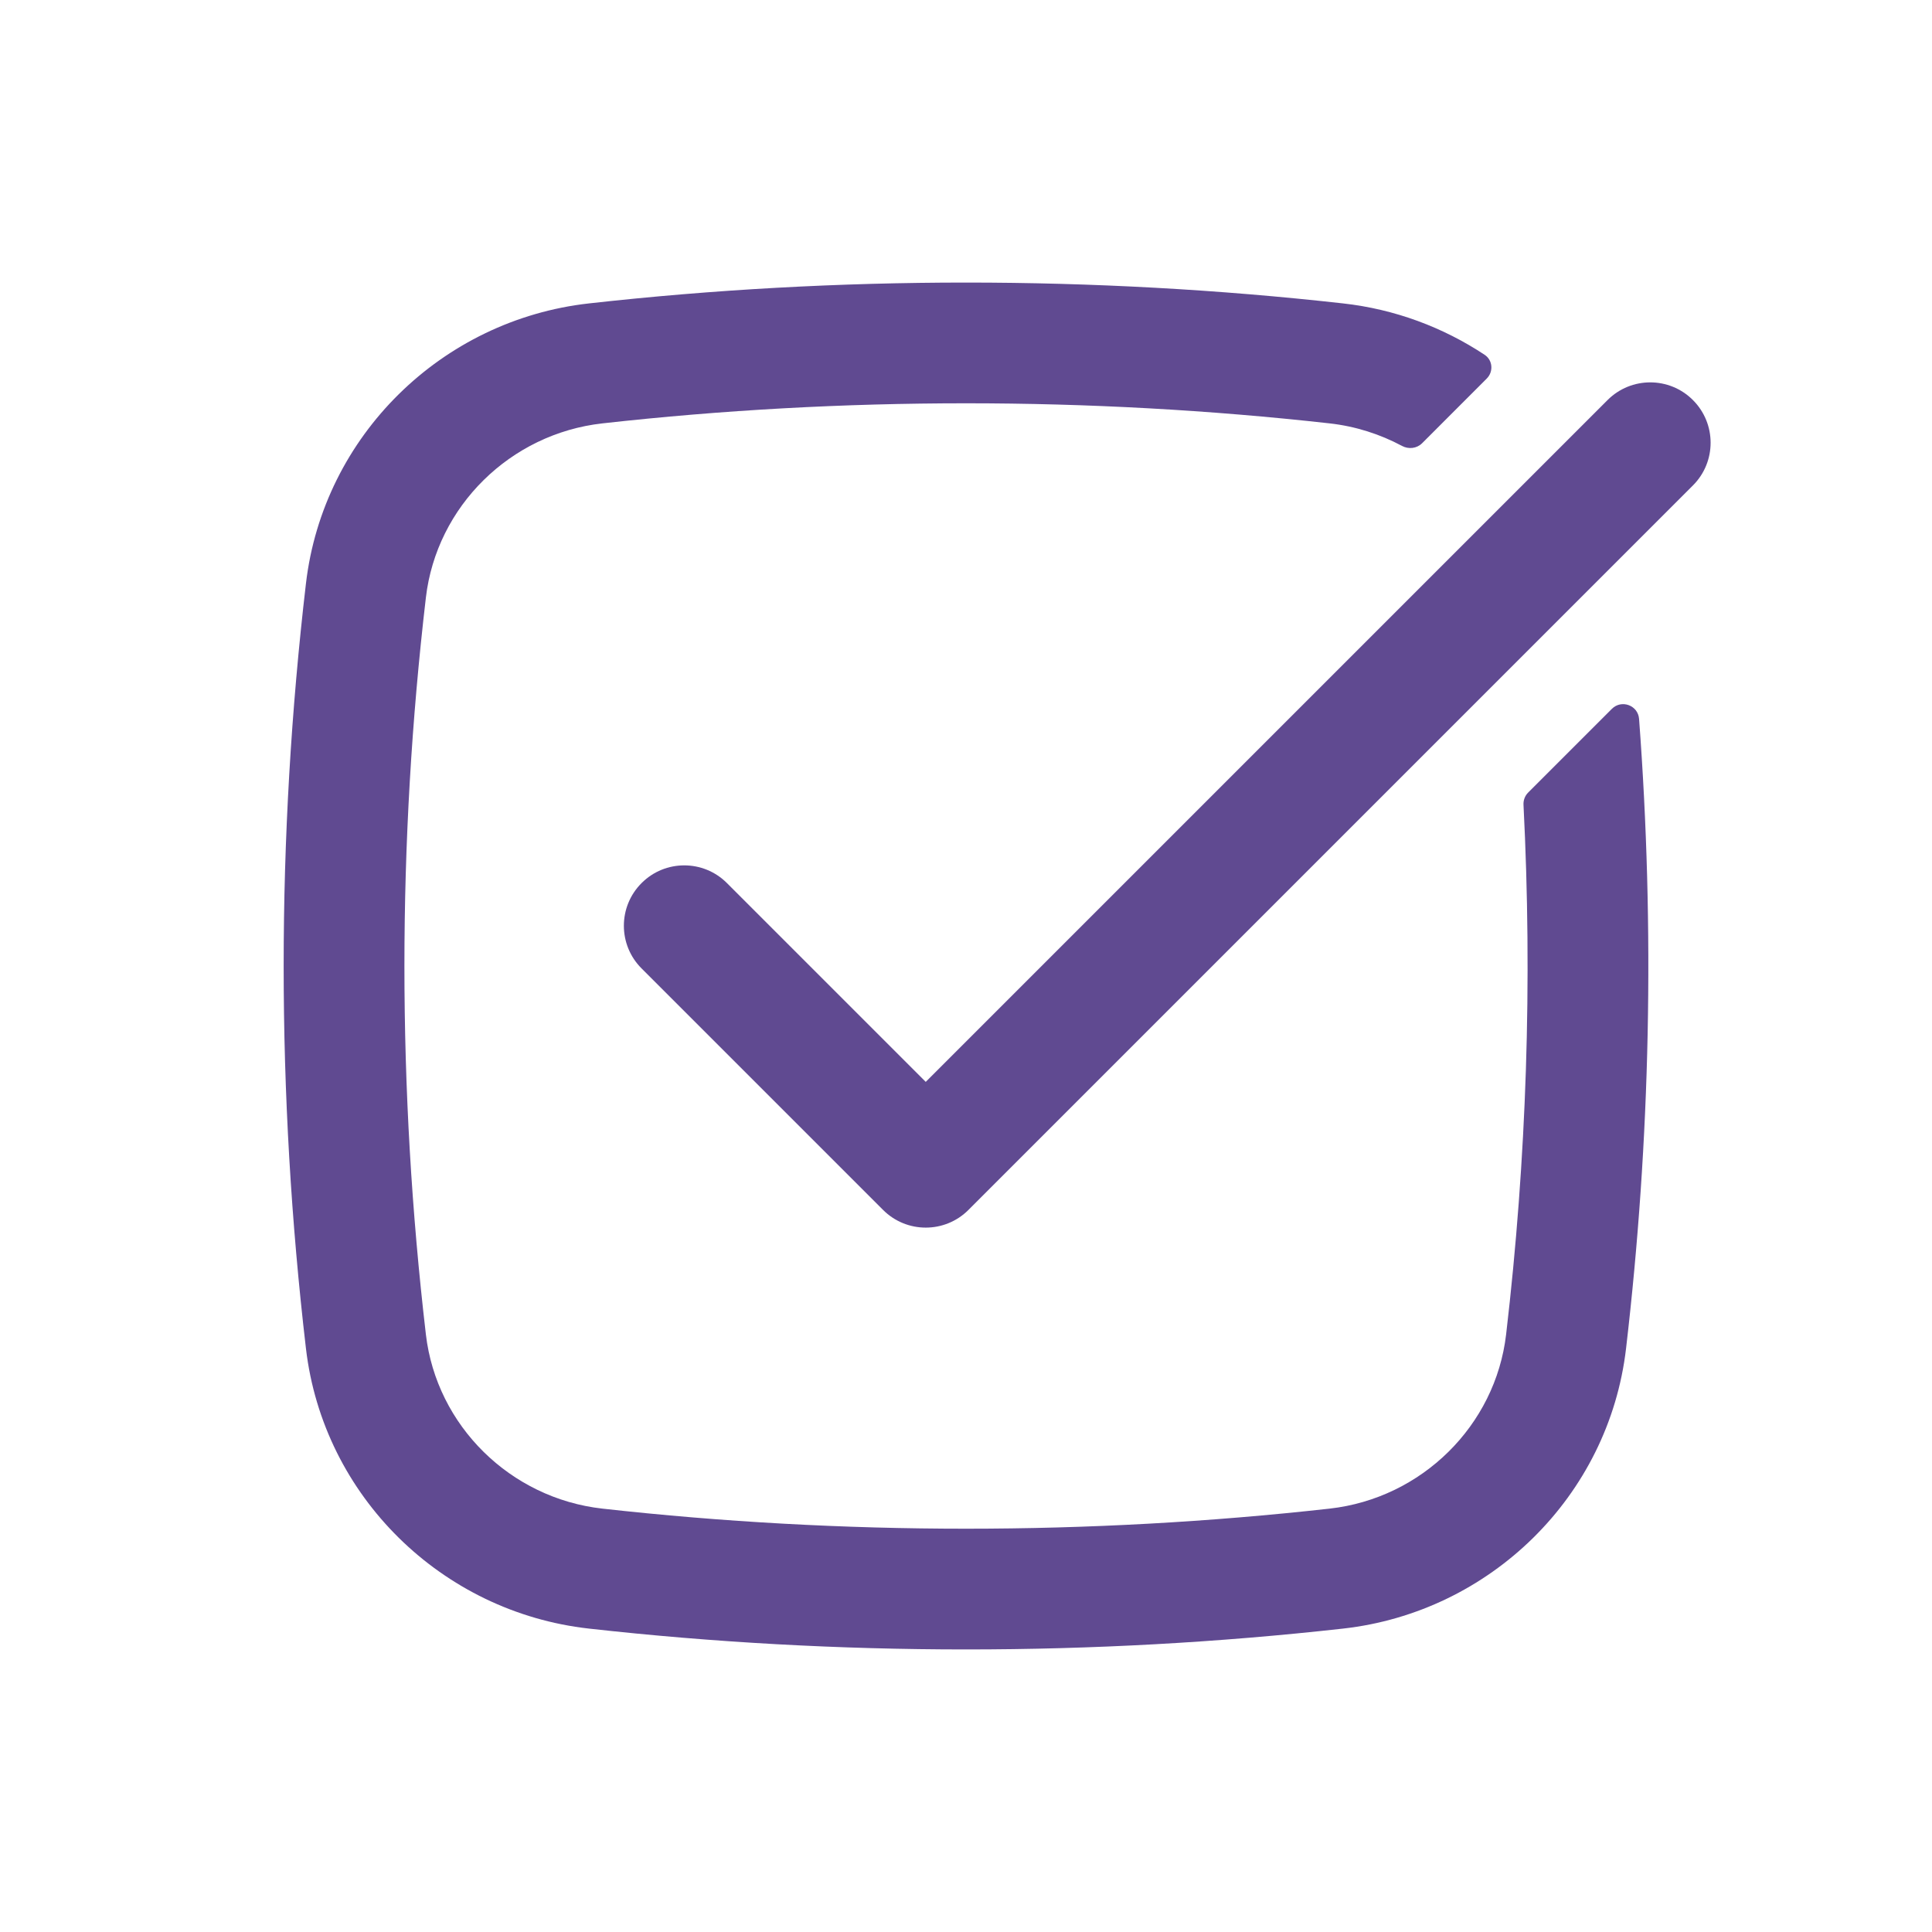
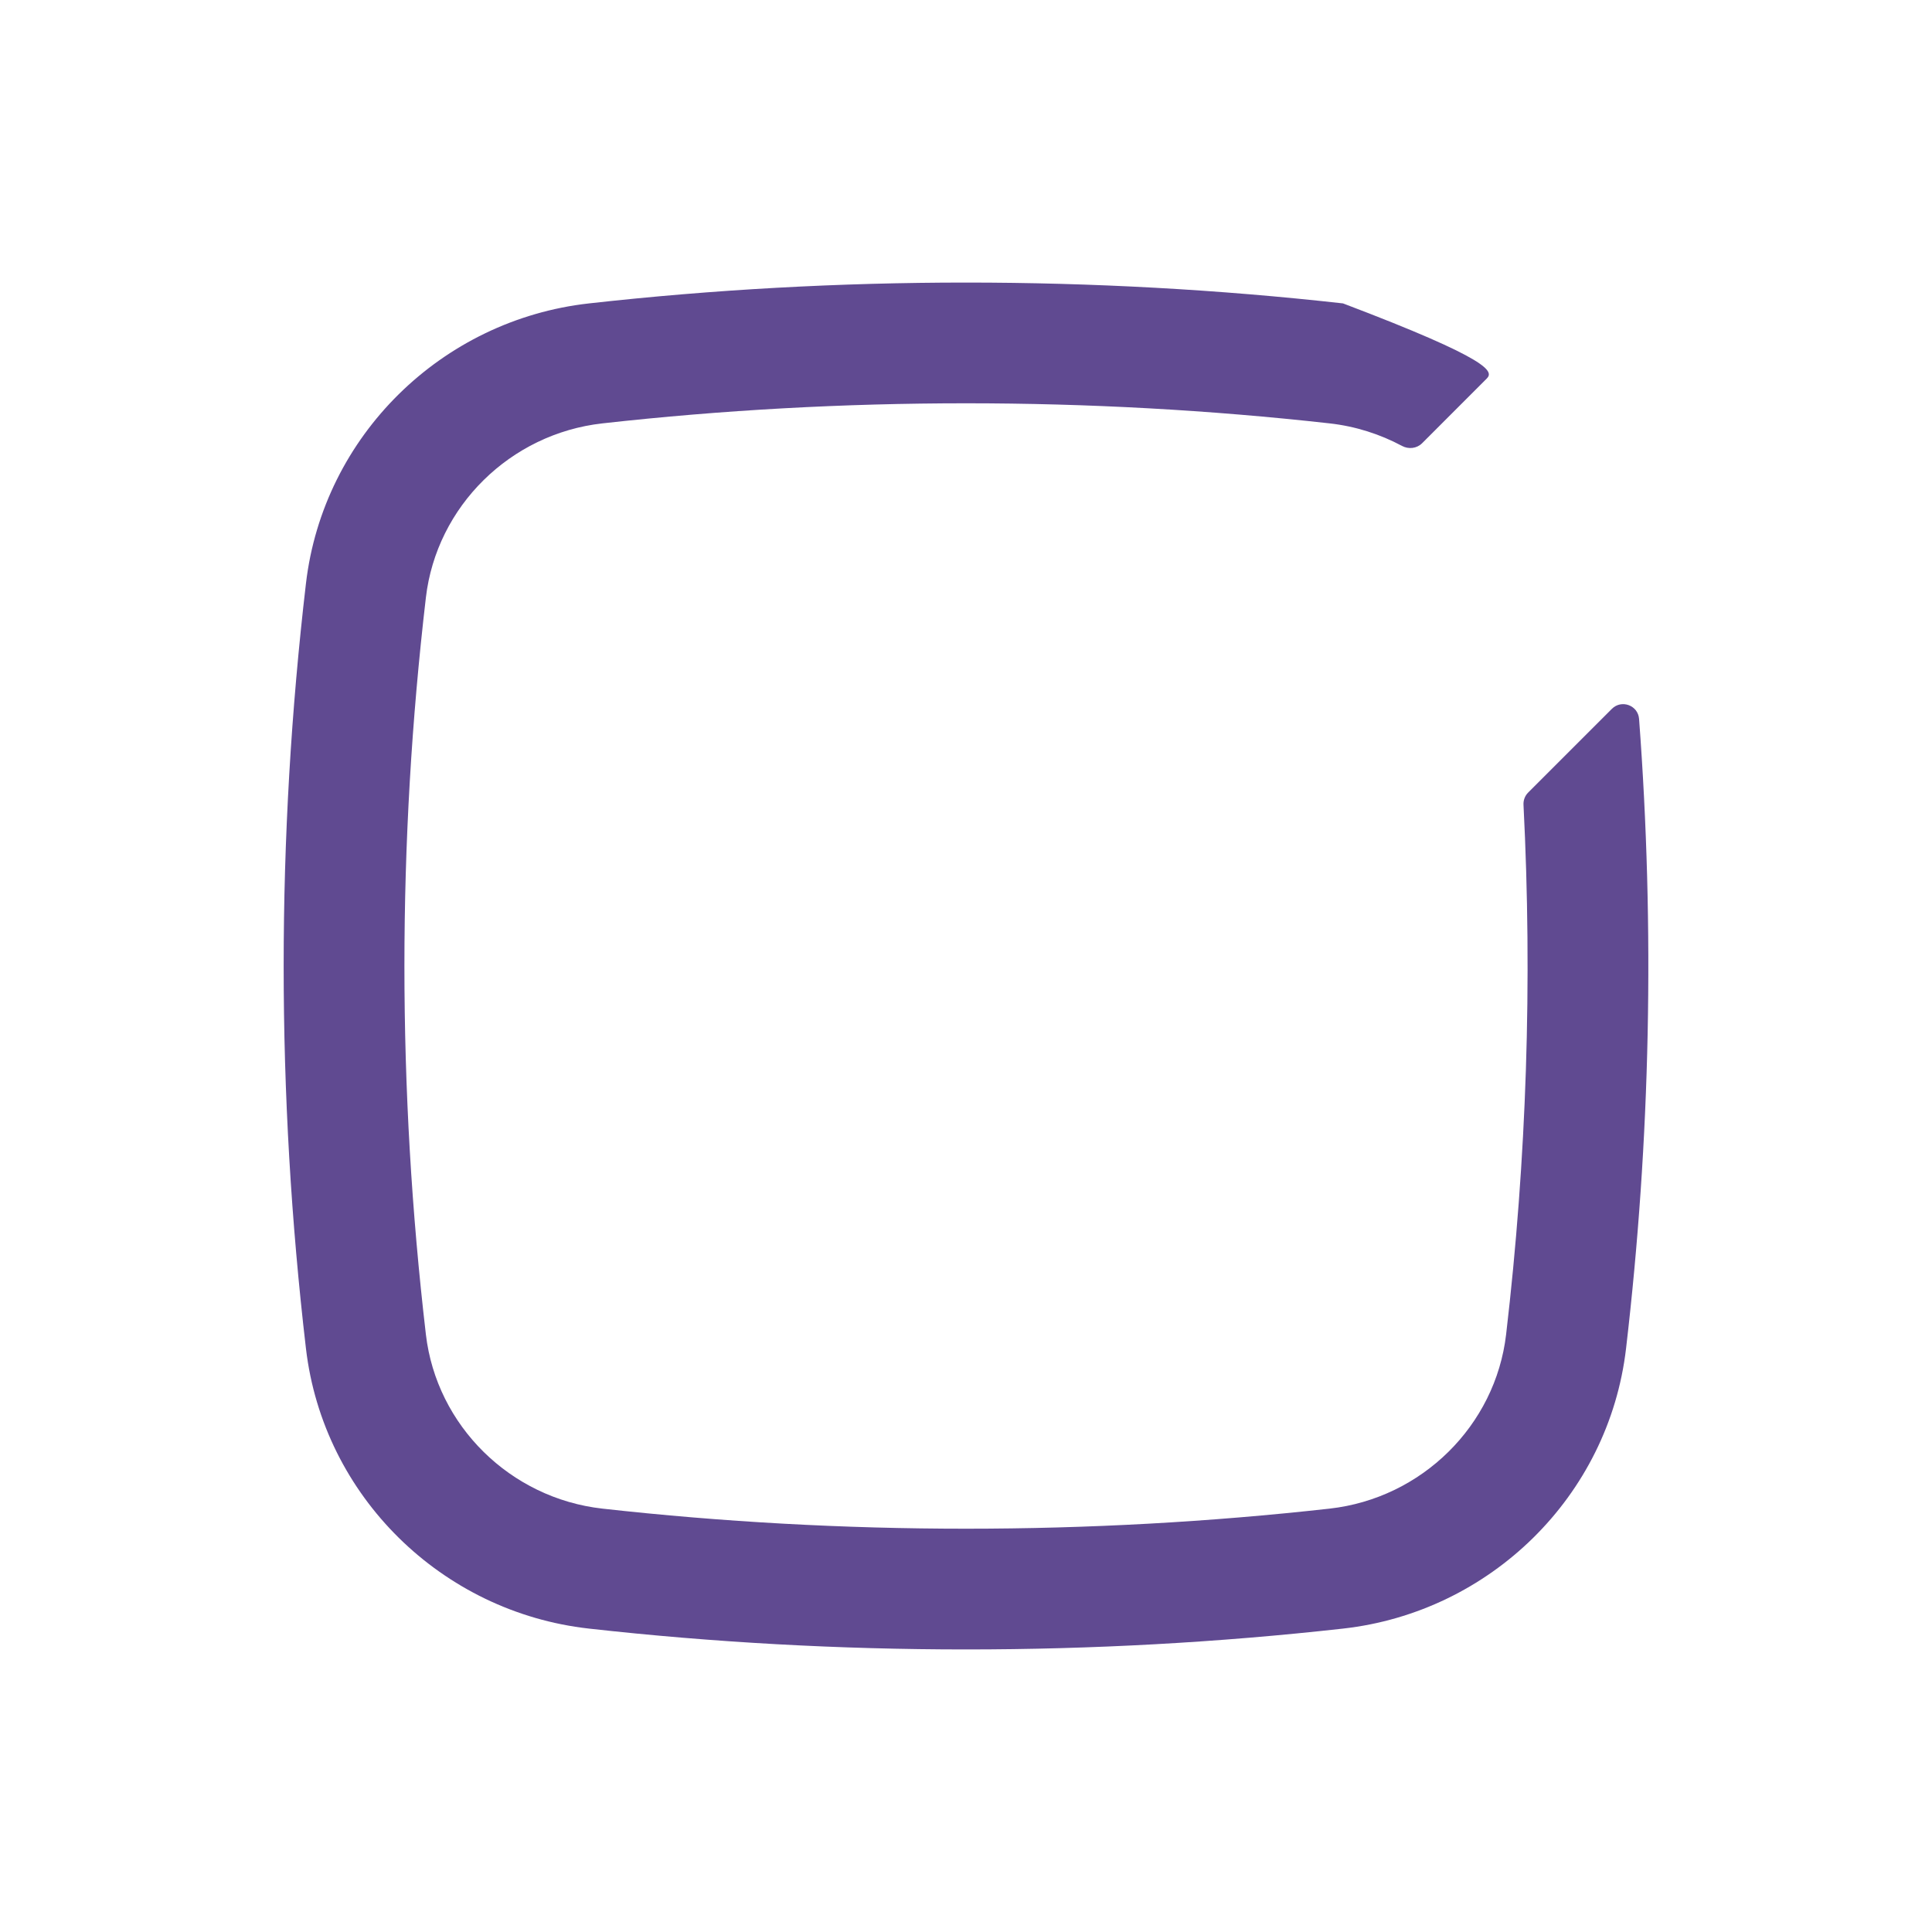
<svg xmlns="http://www.w3.org/2000/svg" width="50" height="50" viewBox="0 0 50 50" fill="none">
-   <path d="M15.59 10.957C13.206 11.224 11.298 13.105 11.022 15.464C10.281 21.8 10.281 28.2 11.022 34.536C11.298 36.895 13.206 38.776 15.59 39.043C21.792 39.736 28.208 39.736 34.41 39.043C36.794 38.776 38.702 36.895 38.978 34.536C39.511 29.984 39.66 25.398 39.428 20.826C39.422 20.709 39.466 20.593 39.55 20.51L41.714 18.346C41.964 18.095 42.392 18.252 42.419 18.605C42.827 24.032 42.715 29.488 42.082 34.899C41.635 38.726 38.562 41.723 34.757 42.148C28.324 42.867 21.676 42.867 15.243 42.148C11.438 41.723 8.366 38.726 7.918 34.899C7.149 28.322 7.149 21.678 7.918 15.101C8.366 11.274 11.438 8.277 15.243 7.852C21.676 7.133 28.324 7.133 34.757 7.852C36.097 8.001 37.346 8.47 38.422 9.182C38.634 9.322 38.655 9.62 38.475 9.799L36.803 11.472C36.666 11.608 36.453 11.632 36.283 11.54C35.713 11.235 35.08 11.032 34.41 10.957C28.208 10.264 21.792 10.264 15.59 10.957Z" fill="#604A91" />
-   <path d="M43.813 12.563C44.423 11.953 44.423 10.964 43.813 10.354C43.203 9.743 42.214 9.743 41.603 10.354L23.958 27.999L18.813 22.854C18.203 22.243 17.214 22.243 16.604 22.854C15.993 23.464 15.993 24.453 16.604 25.063L22.854 31.313C23.464 31.923 24.453 31.923 25.063 31.313L43.813 12.563Z" fill="#604A91" />
+   <path d="M15.59 10.957C13.206 11.224 11.298 13.105 11.022 15.464C10.281 21.8 10.281 28.2 11.022 34.536C11.298 36.895 13.206 38.776 15.59 39.043C21.792 39.736 28.208 39.736 34.41 39.043C36.794 38.776 38.702 36.895 38.978 34.536C39.511 29.984 39.66 25.398 39.428 20.826C39.422 20.709 39.466 20.593 39.55 20.51L41.714 18.346C41.964 18.095 42.392 18.252 42.419 18.605C42.827 24.032 42.715 29.488 42.082 34.899C41.635 38.726 38.562 41.723 34.757 42.148C28.324 42.867 21.676 42.867 15.243 42.148C11.438 41.723 8.366 38.726 7.918 34.899C7.149 28.322 7.149 21.678 7.918 15.101C8.366 11.274 11.438 8.277 15.243 7.852C21.676 7.133 28.324 7.133 34.757 7.852C38.634 9.322 38.655 9.62 38.475 9.799L36.803 11.472C36.666 11.608 36.453 11.632 36.283 11.54C35.713 11.235 35.08 11.032 34.41 10.957C28.208 10.264 21.792 10.264 15.59 10.957Z" fill="#604A91" />
</svg>